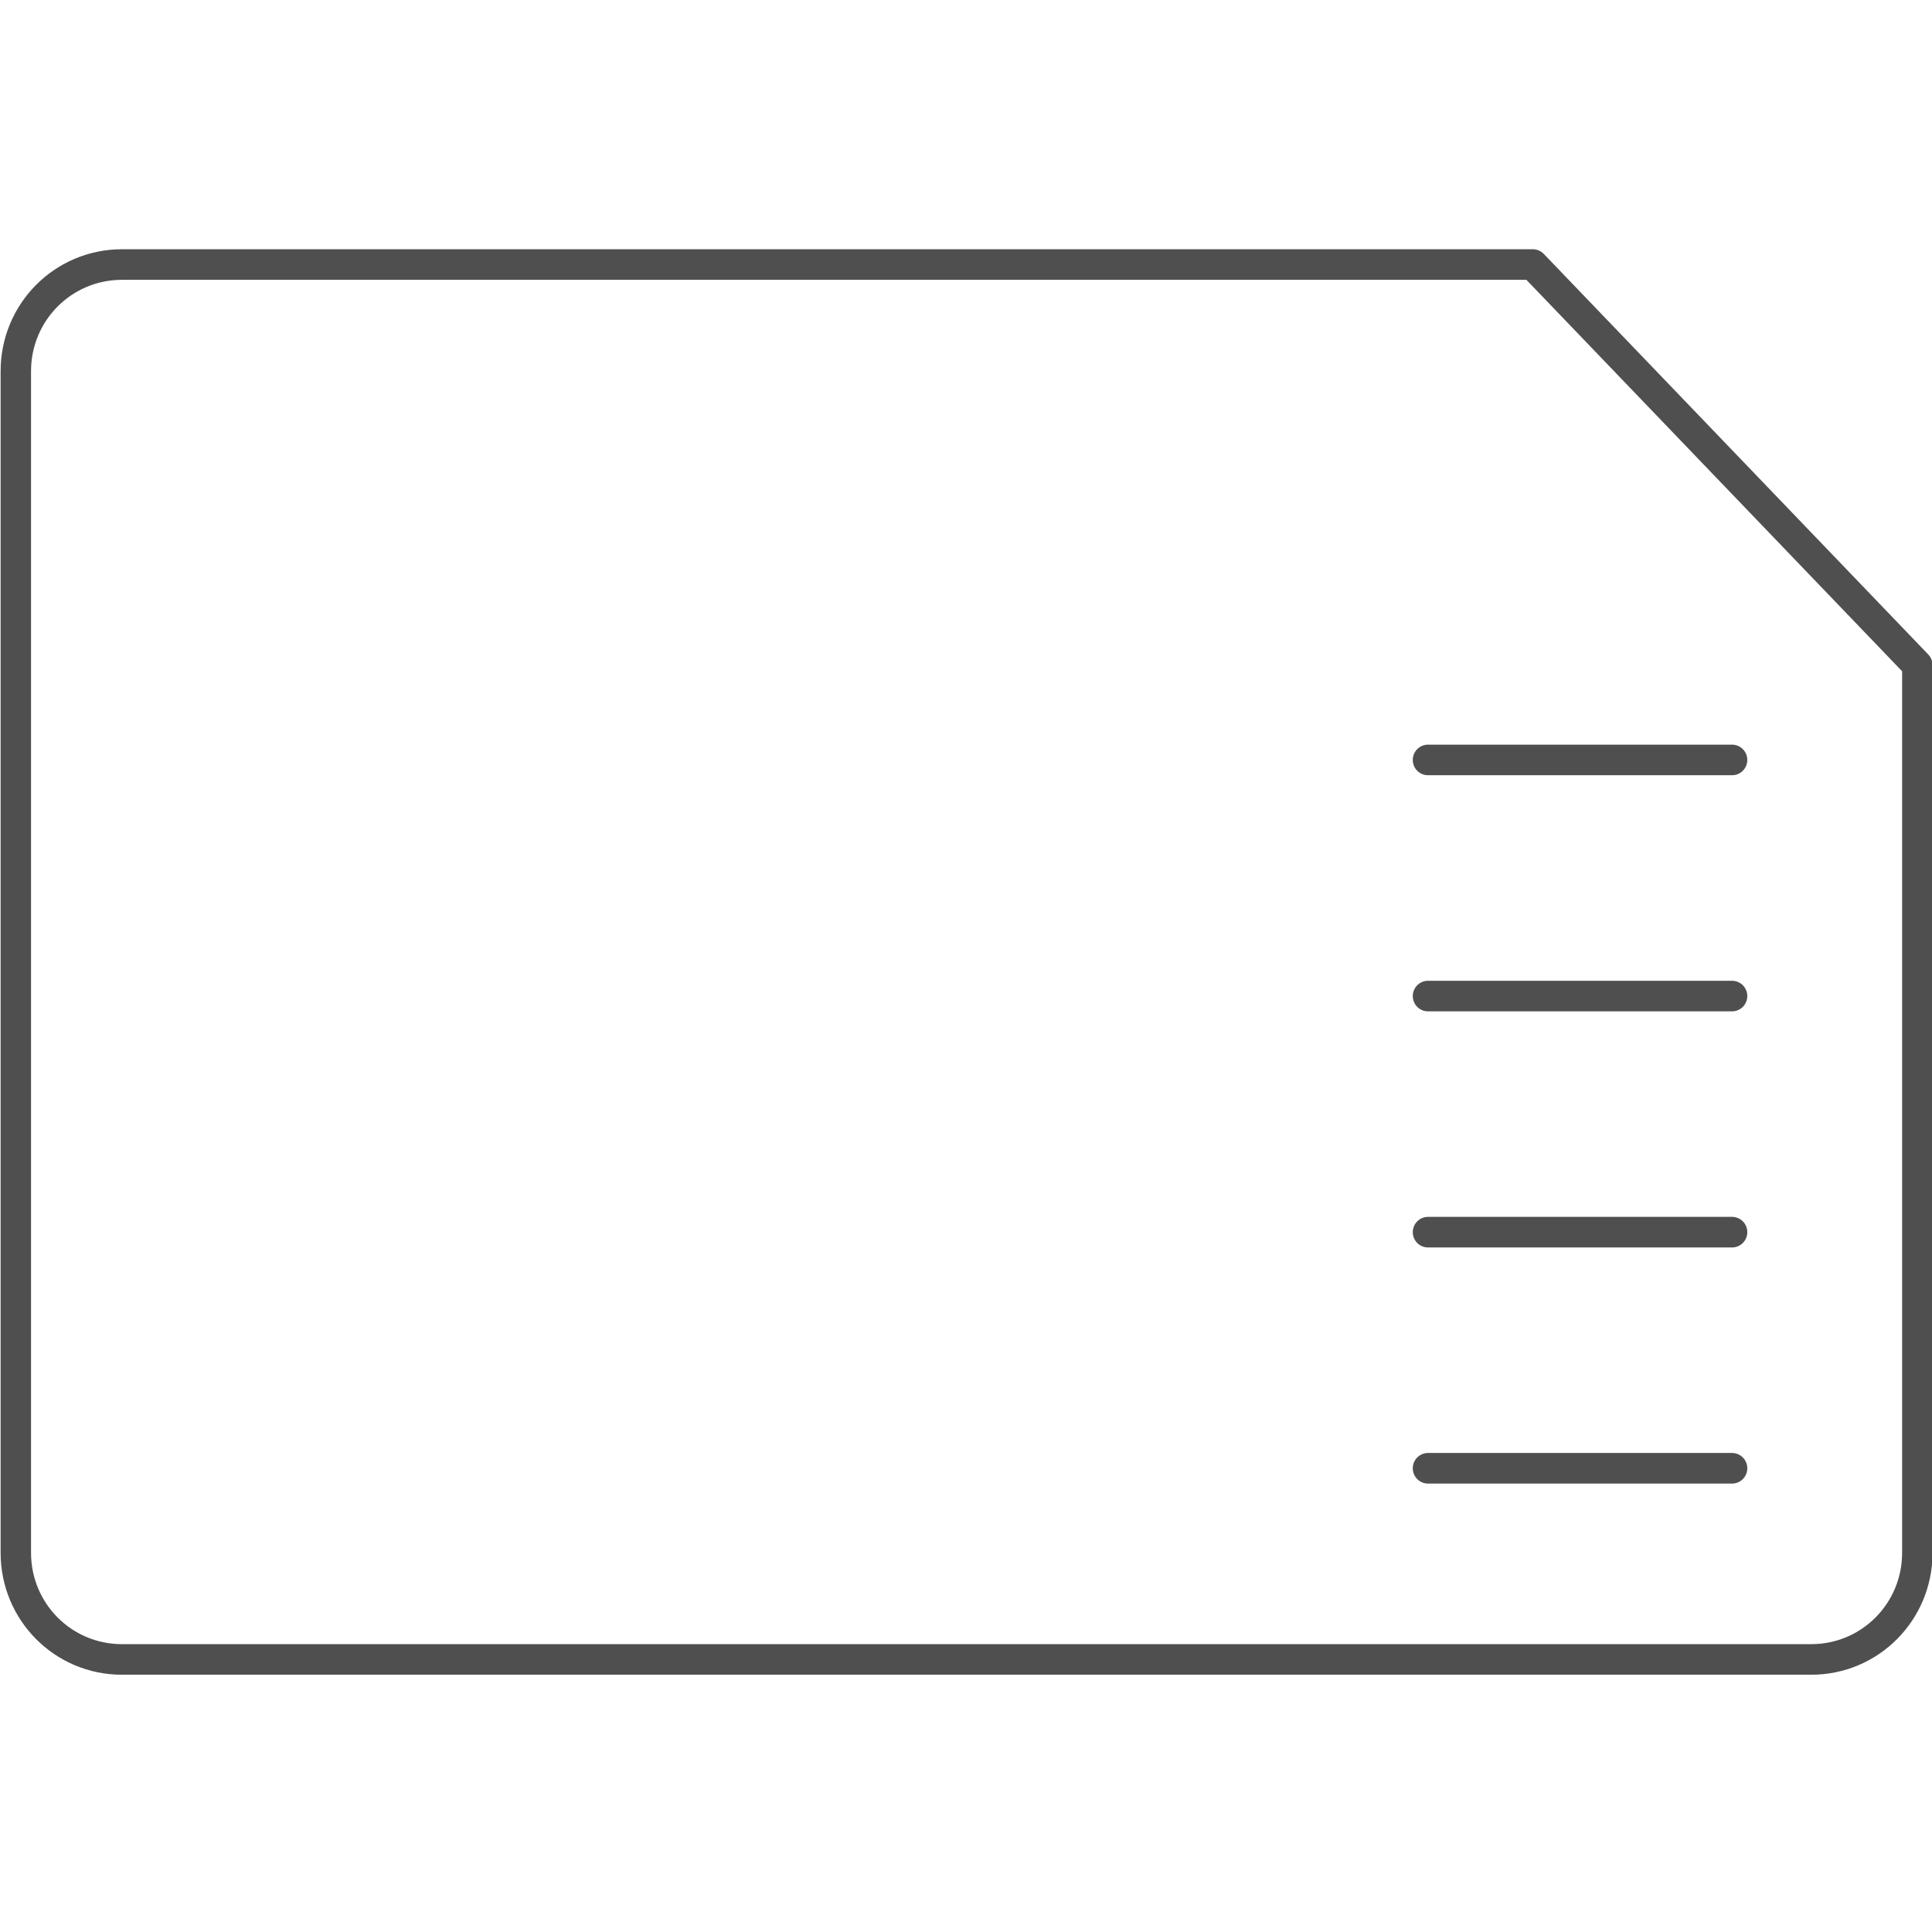
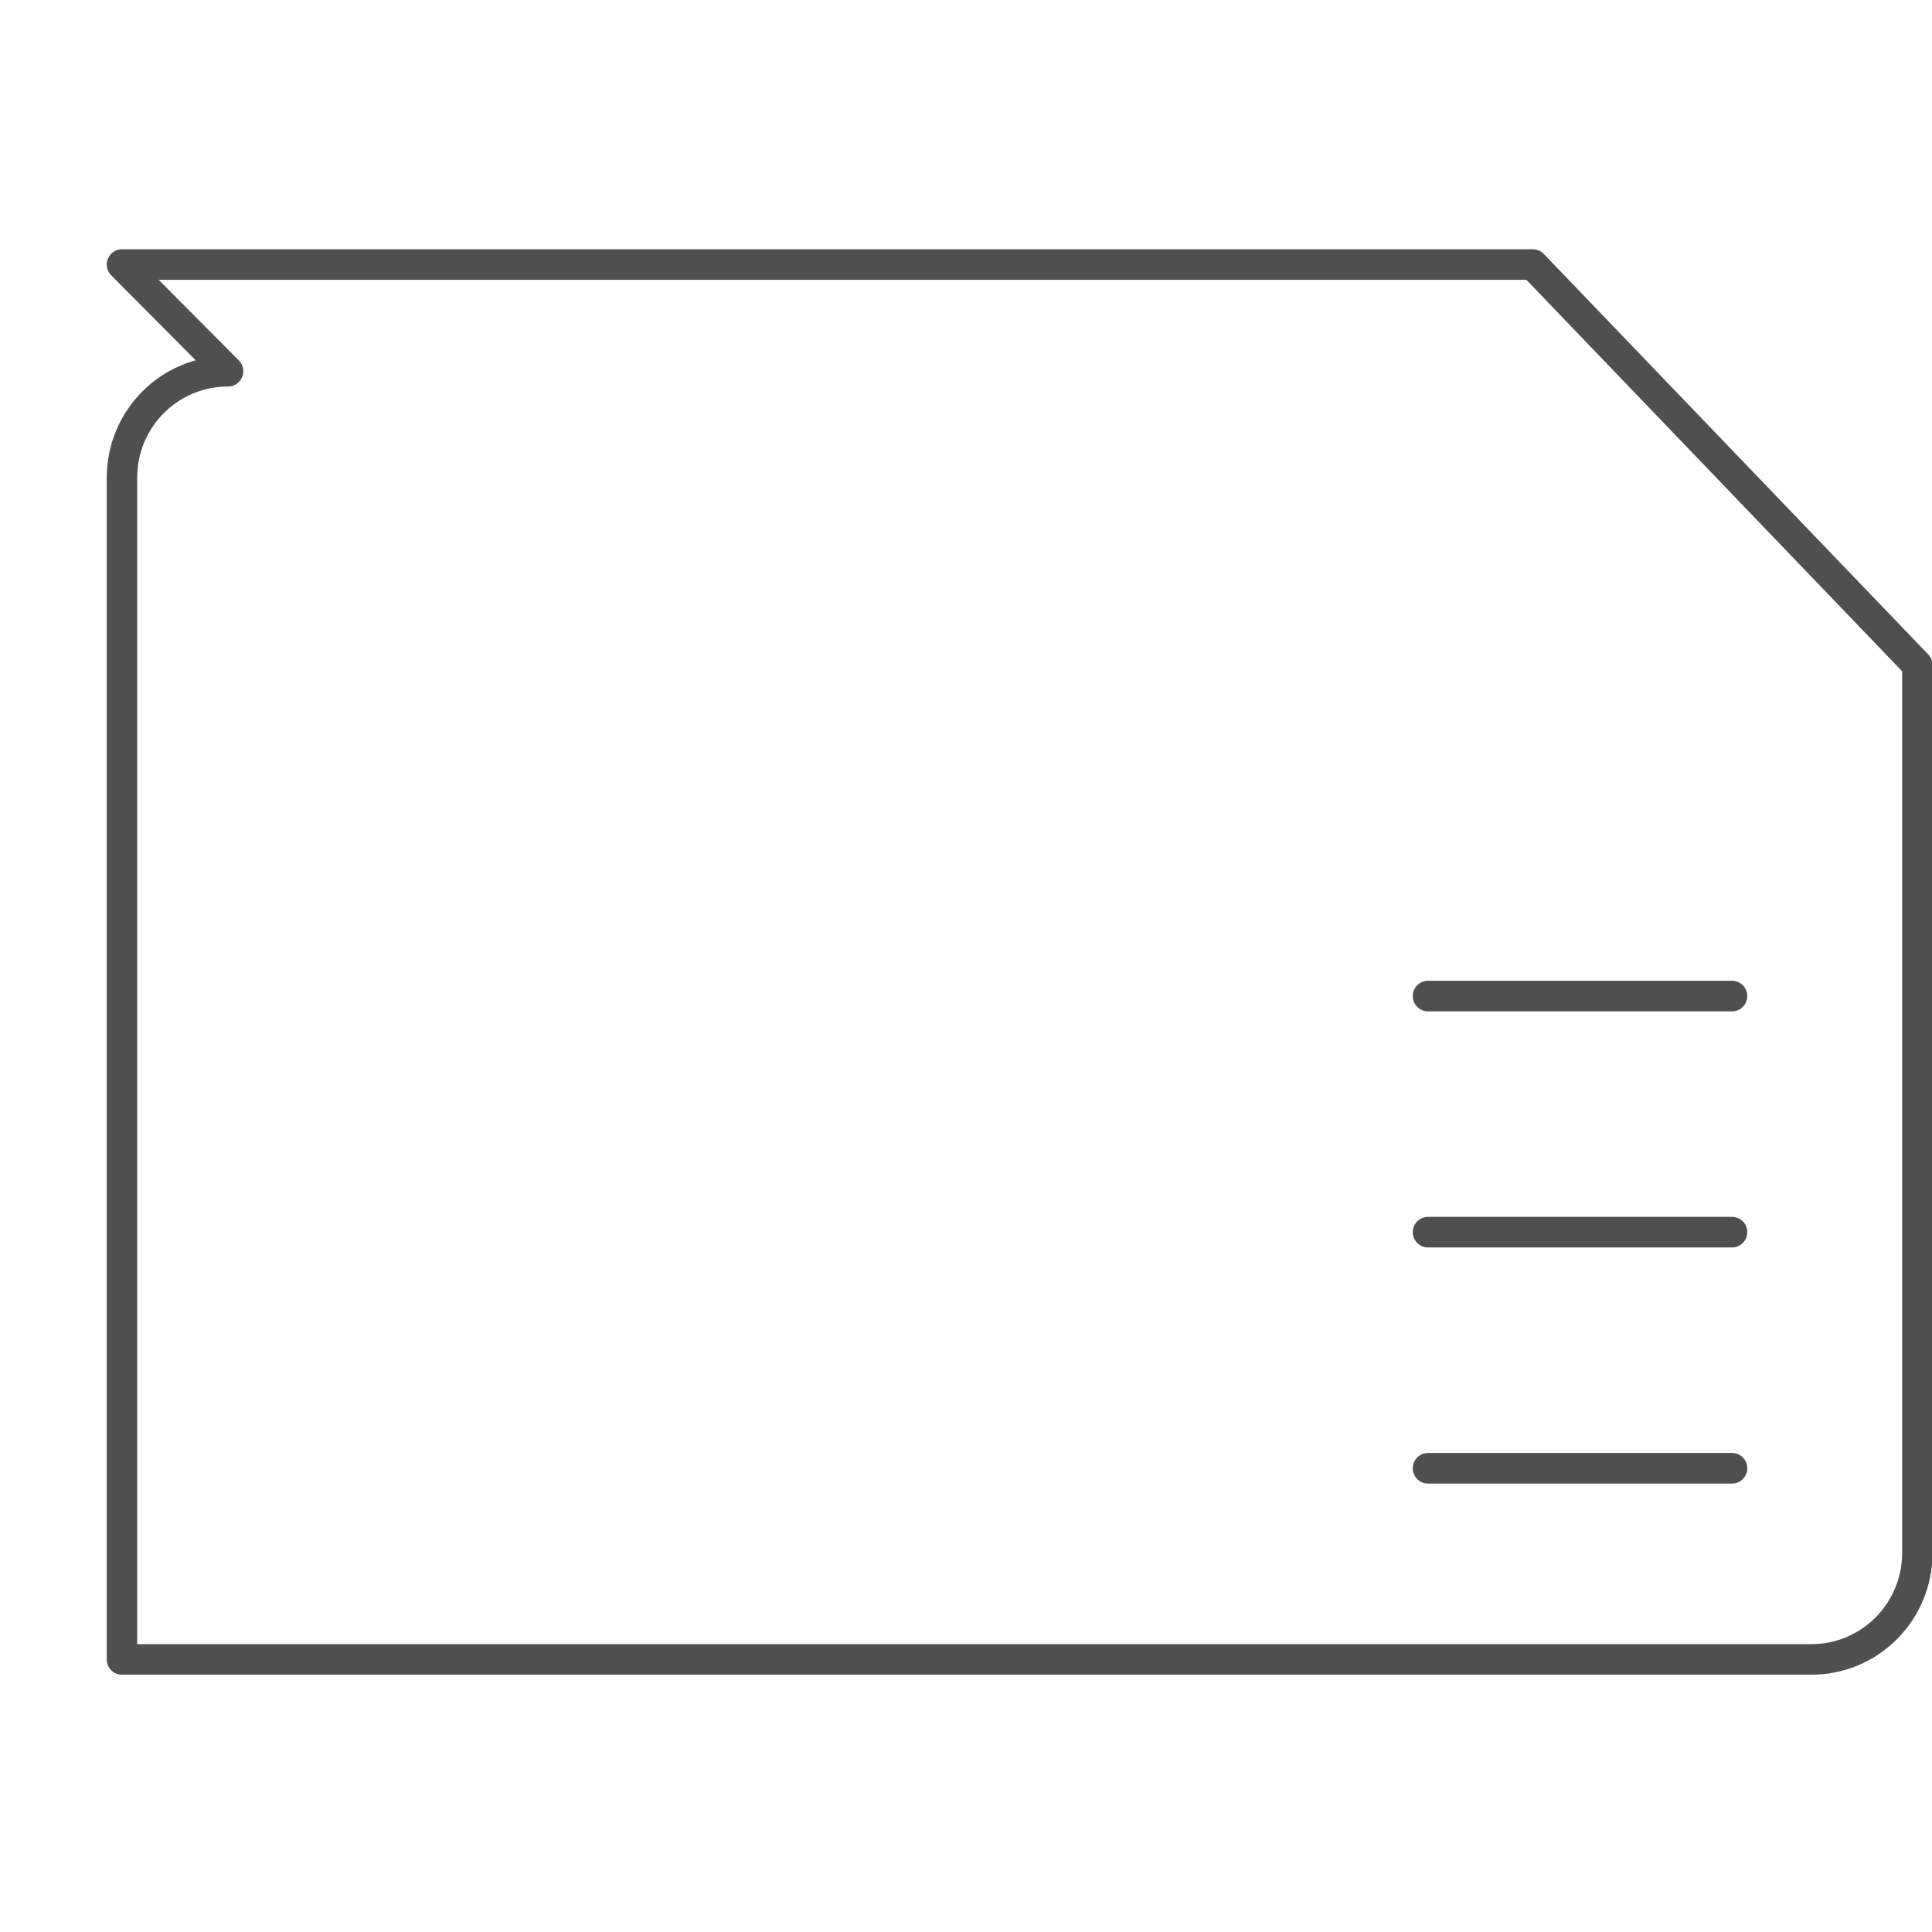
<svg xmlns="http://www.w3.org/2000/svg" xmlns:ns1="http://www.inkscape.org/namespaces/inkscape" xmlns:ns2="http://sodipodi.sourceforge.net/DTD/sodipodi-0.dtd" width="95" height="95" viewBox="0 0 95 95" id="svg2" version="1.1" ns1:version="0.91 r13725" ns2:docname="czytnik_sd.svg" ns1:export-filename="C:\Users\satysfakcja\Desktop\layer1-4.png" ns1:export-xdpi="90" ns1:export-ydpi="90">
  <defs id="defs4" />
  <ns2:namedview id="base" pagecolor="#ffffff" bordercolor="#666666" borderopacity="1.0" ns1:pageopacity="0.0" ns1:pageshadow="2" ns1:zoom="2.8" ns1:cx="67.169718" ns1:cy="26.297725" ns1:document-units="px" ns1:current-layer="layer1" showgrid="false" units="px" fit-margin-top="0" fit-margin-left="0" fit-margin-right="0" fit-margin-bottom="0" ns1:window-width="1920" ns1:window-height="1137" ns1:window-x="2552" ns1:window-y="237" ns1:window-maximized="1" />
  <g ns1:label="Layer 1" ns1:groupmode="layer" id="layer1" transform="translate(-669.643,-776.291)">
    <g id="g4464" transform="matrix(1.925,0,0,1.935,2408.432,-318.262)">
-       <path ns2:nodetypes="sccssssss" ns1:connector-curvature="0" id="rect4453" d="m -900.151,572.383 36.039,0 9.821,10.179 0,22.557 c 0,1.502 -1.209,2.711 -2.711,2.711 l -43.15,0 c -1.502,0 -2.711,-1.209 -2.711,-2.711 l 0,-30.025 c 0,-1.502 1.209,-2.711 2.711,-2.711 z" style="opacity:1;fill:none;fill-opacity:1;stroke:#4f4f4f;stroke-width:0.777;stroke-linecap:round;stroke-linejoin:round;stroke-miterlimit:4;stroke-dasharray:none;stroke-opacity:1" />
-       <path ns1:connector-curvature="0" id="path4456" d="m -859.023,584.972 -7.768,0" style="opacity:1;fill:none;fill-opacity:1;stroke:#4f4f4f;stroke-width:0.777;stroke-linecap:round;stroke-linejoin:round;stroke-miterlimit:4;stroke-dasharray:none;stroke-opacity:1" />
+       <path ns2:nodetypes="sccssssss" ns1:connector-curvature="0" id="rect4453" d="m -900.151,572.383 36.039,0 9.821,10.179 0,22.557 c 0,1.502 -1.209,2.711 -2.711,2.711 l -43.15,0 l 0,-30.025 c 0,-1.502 1.209,-2.711 2.711,-2.711 z" style="opacity:1;fill:none;fill-opacity:1;stroke:#4f4f4f;stroke-width:0.777;stroke-linecap:round;stroke-linejoin:round;stroke-miterlimit:4;stroke-dasharray:none;stroke-opacity:1" />
      <path style="opacity:1;fill:none;fill-opacity:1;stroke:#4f4f4f;stroke-width:0.777;stroke-linecap:round;stroke-linejoin:round;stroke-miterlimit:4;stroke-dasharray:none;stroke-opacity:1" d="m -859.023,590.972 -7.768,0" id="path4458" ns1:connector-curvature="0" />
      <path ns1:connector-curvature="0" id="path4460" d="m -859.023,596.972 -7.768,0" style="opacity:1;fill:none;fill-opacity:1;stroke:#4f4f4f;stroke-width:0.777;stroke-linecap:round;stroke-linejoin:round;stroke-miterlimit:4;stroke-dasharray:none;stroke-opacity:1" />
      <path style="opacity:1;fill:none;fill-opacity:1;stroke:#4f4f4f;stroke-width:0.777;stroke-linecap:round;stroke-linejoin:round;stroke-miterlimit:4;stroke-dasharray:none;stroke-opacity:1" d="m -859.023,602.972 -7.768,0" id="path4462" ns1:connector-curvature="0" />
    </g>
  </g>
</svg>